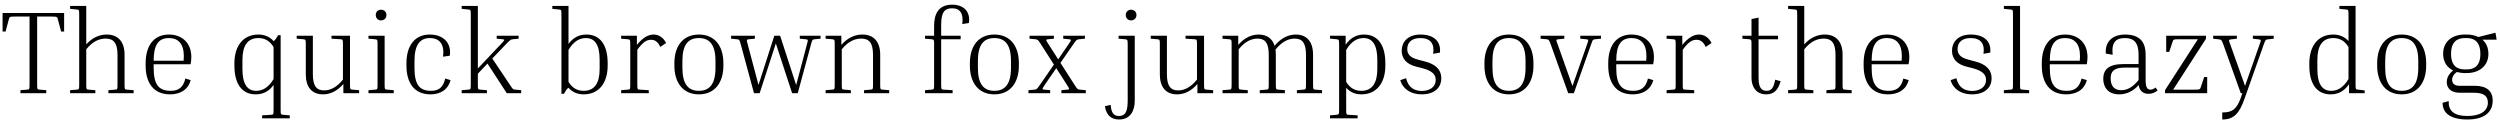
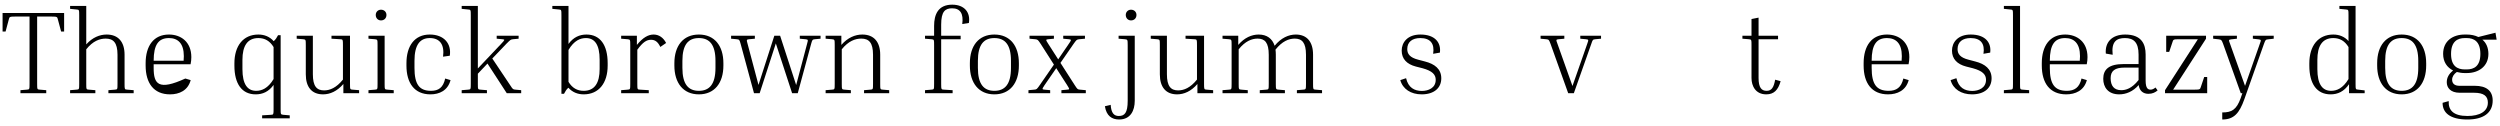
<svg xmlns="http://www.w3.org/2000/svg" width="912px" height="46px" viewBox="0 0 912 46" version="1.1">
  <g id="surface1">
    <path style=" stroke:none;fill-rule:nonzero;fill:rgb(0%,0%,0%);fill-opacity:1;" d="M 0.941 4.75 L 0.941 11.504 L 2.035 11.504 L 3.203 7.133 C 3.438 6.156 3.477 6.039 5.508 6.039 L 10.777 6.039 L 10.777 30.594 C 10.777 32.625 10.738 32.625 9.805 32.703 L 7.461 32.898 L 7.461 33.992 L 16.871 33.992 L 16.871 32.898 L 14.527 32.703 C 13.59 32.625 13.551 32.625 13.551 30.594 L 13.551 6.039 L 18.82 6.039 C 20.852 6.039 20.891 6.156 21.125 7.133 L 22.297 11.504 L 23.391 11.504 L 23.391 4.75 Z M 0.941 4.75 " />
    <path style=" stroke:none;fill-rule:nonzero;fill:rgb(0%,0%,0%);fill-opacity:1;" d="M 48.762 32.898 L 46.379 32.703 C 45.48 32.625 45.441 32.625 45.441 30.594 L 45.441 19.938 C 45.441 15.289 43.141 12.598 38.922 12.598 C 36.387 12.598 33.73 13.652 31.465 16.188 L 31.465 2.172 L 25.57 2.172 L 25.57 3.227 L 27.914 3.461 C 28.852 3.539 28.891 3.539 28.891 5.57 L 28.891 30.594 C 28.891 32.625 28.852 32.625 27.914 32.703 L 25.57 32.898 L 25.57 33.992 L 34.785 33.992 L 34.785 32.898 L 32.402 32.703 C 31.504 32.625 31.465 32.625 31.465 30.594 L 31.465 17.984 C 33.926 14.938 36.348 14.082 38.57 14.082 C 41.305 14.082 42.867 15.523 42.867 19.977 L 42.867 30.594 C 42.867 32.625 42.828 32.625 41.93 32.703 L 39.547 32.898 L 39.547 33.992 L 48.762 33.992 Z M 48.762 32.898 " />
-     <path style=" stroke:none;fill-rule:nonzero;fill:rgb(0%,0%,0%);fill-opacity:1;" d="M 69.562 29.227 L 67.609 28.645 C 66.867 31.961 65.031 33.133 62.262 33.133 C 57.809 33.133 56.055 30.711 56.055 24.777 L 56.055 23.449 L 69.523 23.449 C 69.719 22.512 69.797 21.656 69.797 20.836 C 69.797 15.289 66.008 12.598 61.637 12.598 C 56.055 12.598 53.125 16.734 53.125 23.059 L 53.125 23.918 C 53.125 30.281 56.055 34.422 62.027 34.422 C 65.344 34.422 68.547 33.055 69.562 29.227 Z M 61.637 13.887 C 64.875 13.887 67.062 15.797 67.062 20.484 C 67.062 20.953 67.023 21.461 66.984 22.16 L 56.055 22.16 C 56.055 16.266 57.848 13.887 61.637 13.887 Z M 61.637 13.887 " />
+     <path style=" stroke:none;fill-rule:nonzero;fill:rgb(0%,0%,0%);fill-opacity:1;" d="M 69.562 29.227 L 67.609 28.645 C 57.809 33.133 56.055 30.711 56.055 24.777 L 56.055 23.449 L 69.523 23.449 C 69.719 22.512 69.797 21.656 69.797 20.836 C 69.797 15.289 66.008 12.598 61.637 12.598 C 56.055 12.598 53.125 16.734 53.125 23.059 L 53.125 23.918 C 53.125 30.281 56.055 34.422 62.027 34.422 C 65.344 34.422 68.547 33.055 69.562 29.227 Z M 61.637 13.887 C 64.875 13.887 67.062 15.797 67.062 20.484 C 67.062 20.953 67.023 21.461 66.984 22.16 L 56.055 22.16 C 56.055 16.266 57.848 13.887 61.637 13.887 Z M 61.637 13.887 " />
    <path style=" stroke:none;fill-rule:nonzero;fill:rgb(0%,0%,0%);fill-opacity:1;" d="M 105.695 42.074 L 103.352 41.879 C 102.418 41.762 102.379 41.762 102.379 39.77 L 102.379 12.832 L 101.441 12.832 C 100.973 13.73 100.543 14.434 99.84 15.016 C 98.395 13.379 96.441 12.598 94.258 12.598 C 88.75 12.598 85.512 16.695 85.512 23.098 L 85.512 23.957 C 85.512 30.594 88.246 34.422 93.281 34.422 C 95.781 34.422 98.004 33.484 99.801 30.984 L 99.801 39.77 C 99.801 41.762 99.762 41.84 98.863 41.879 L 95.625 42.074 L 95.625 43.168 L 105.695 43.168 Z M 88.441 25.246 L 88.441 21.812 C 88.441 16.852 90.195 13.887 94.258 13.887 C 96.637 13.887 98.434 14.938 99.801 17.164 L 99.801 28.84 C 97.73 32.273 95.469 33.133 93.438 33.133 C 90.273 33.133 88.441 30.711 88.441 25.246 Z M 88.441 25.246 " />
    <path style=" stroke:none;fill-rule:nonzero;fill:rgb(0%,0%,0%);fill-opacity:1;" d="M 131 32.898 L 128.617 32.703 C 127.719 32.625 127.68 32.625 127.68 30.594 L 127.68 13.027 L 120.926 13.027 L 120.926 14.121 L 124.168 14.316 C 125.066 14.355 125.105 14.434 125.105 16.422 L 125.105 29.035 C 122.684 32.039 120.34 32.977 118.234 32.977 C 115.578 32.977 114.133 31.492 114.133 27.082 L 114.133 13.027 L 108.238 13.027 L 108.238 14.121 L 110.621 14.316 C 111.516 14.434 111.555 14.434 111.555 16.422 L 111.555 27.121 C 111.555 31.766 113.742 34.422 117.844 34.422 C 120.379 34.422 122.996 33.289 125.262 30.633 L 125.262 33.992 L 131 33.992 Z M 131 32.898 " />
    <path style=" stroke:none;fill-rule:nonzero;fill:rgb(0%,0%,0%);fill-opacity:1;" d="M 138.984 7.445 C 140.156 7.445 140.977 6.625 140.977 5.453 C 140.977 4.359 140.156 3.539 138.984 3.539 C 137.891 3.539 137.074 4.359 137.074 5.453 C 137.074 6.625 137.891 7.445 138.984 7.445 Z M 134.418 14.121 L 136.801 14.316 C 137.695 14.434 137.734 14.434 137.734 16.422 L 137.734 30.594 C 137.734 32.625 137.695 32.625 136.801 32.703 L 134.418 32.898 L 134.418 33.992 L 143.633 33.992 L 143.633 32.898 L 141.289 32.703 C 140.352 32.625 140.312 32.625 140.312 30.594 L 140.312 13.027 L 134.418 13.027 Z M 134.418 14.121 " />
    <path style=" stroke:none;fill-rule:nonzero;fill:rgb(0%,0%,0%);fill-opacity:1;" d="M 156.785 13.887 C 160.492 13.887 162.211 16.305 161.625 20.68 L 164.086 20.328 C 164.75 15.914 161.977 12.598 156.785 12.598 C 151.242 12.598 148.273 16.734 148.273 23.059 L 148.273 23.918 C 148.273 30.281 151.164 34.422 157.02 34.422 C 160.262 34.422 163.344 33.055 164.359 29.227 L 162.406 28.645 C 161.664 31.961 159.988 33.133 157.215 33.133 C 152.922 33.133 151.203 30.711 151.203 24.777 L 151.203 22.199 C 151.203 16.266 153.273 13.887 156.785 13.887 Z M 156.785 13.887 " />
    <path style=" stroke:none;fill-rule:nonzero;fill:rgb(0%,0%,0%);fill-opacity:1;" d="M 168.422 3.227 L 170.766 3.461 C 171.703 3.539 171.742 3.539 171.742 5.57 L 171.742 30.594 C 171.742 32.625 171.703 32.625 170.766 32.703 L 168.422 32.898 L 168.422 33.992 L 177.637 33.992 L 177.637 32.898 L 175.254 32.703 C 174.359 32.625 174.32 32.625 174.32 30.594 L 174.32 26.887 L 177.832 23.176 L 184.859 33.992 L 190.129 33.992 L 190.129 32.898 L 188.023 32.703 C 187.125 32.625 187.086 32.586 186.07 31.023 L 179.59 21.344 L 184.703 15.992 C 186.227 14.473 186.266 14.434 187.086 14.316 L 189.191 14.121 L 189.191 13.027 L 181.191 13.027 L 181.191 14.121 L 183.297 14.316 C 184.234 14.434 184.273 14.473 182.828 15.992 L 174.32 24.973 L 174.32 2.172 L 168.422 2.172 Z M 168.422 3.227 " />
    <path style=" stroke:none;fill-rule:nonzero;fill:rgb(0%,0%,0%);fill-opacity:1;" d="M 201.492 3.227 L 203.871 3.461 C 204.77 3.539 204.809 3.539 204.809 5.57 L 204.809 34.227 L 205.746 34.227 C 206.215 33.328 206.645 32.586 207.348 32 C 208.793 33.641 210.742 34.422 212.93 34.422 C 218.434 34.422 221.676 30.32 221.676 23.918 L 221.676 23.059 C 221.676 16.422 218.941 12.598 213.945 12.598 C 211.445 12.598 209.18 13.574 207.387 16.031 L 207.387 2.172 L 201.492 2.172 Z M 213.75 13.887 C 216.949 13.887 218.746 16.305 218.746 21.773 L 218.746 25.207 C 218.746 30.164 216.988 33.133 212.93 33.133 C 210.586 33.133 208.754 32.117 207.387 29.852 L 207.387 18.219 C 209.453 14.746 211.719 13.887 213.75 13.887 Z M 213.75 13.887 " />
    <path style=" stroke:none;fill-rule:nonzero;fill:rgb(0%,0%,0%);fill-opacity:1;" d="M 226.598 14.121 L 228.98 14.316 C 229.879 14.434 229.918 14.434 229.918 16.422 L 229.918 30.594 C 229.918 32.625 229.879 32.625 228.98 32.703 L 226.598 32.898 L 226.598 33.992 L 236.672 33.992 L 236.672 32.898 L 233.469 32.703 C 232.531 32.664 232.492 32.625 232.492 30.594 L 232.492 18.141 C 234.562 15.328 235.891 14.512 237.492 14.512 C 238.973 14.512 239.988 15.25 240.887 17.125 L 242.996 15.68 C 241.98 13.691 240.34 12.598 238.43 12.598 C 236.477 12.598 234.484 13.73 232.336 16.383 L 232.336 13.027 L 226.598 13.027 Z M 226.598 14.121 " />
    <path style=" stroke:none;fill-rule:nonzero;fill:rgb(0%,0%,0%);fill-opacity:1;" d="M 263.895 23.059 C 263.895 16.734 260.691 12.598 254.953 12.598 C 249.215 12.598 246.012 16.734 246.012 23.059 L 246.012 23.918 C 246.012 30.281 249.254 34.422 254.953 34.422 C 260.652 34.422 263.895 30.281 263.895 23.918 Z M 261.004 22.199 L 261.004 24.777 C 261.004 30.711 258.816 33.133 254.953 33.133 C 251.086 33.133 248.941 30.711 248.941 24.777 L 248.941 22.199 C 248.941 16.266 251.086 13.887 254.953 13.887 C 258.816 13.887 261.004 16.266 261.004 22.199 Z M 261.004 22.199 " />
    <path style=" stroke:none;fill-rule:nonzero;fill:rgb(0%,0%,0%);fill-opacity:1;" d="M 295.906 15.992 C 296.336 14.473 296.375 14.434 297.234 14.316 L 299.34 14.121 L 299.34 13.027 L 291.766 13.027 L 291.766 14.121 L 293.875 14.316 C 294.812 14.434 294.852 14.473 294.422 15.992 L 290.441 31.023 L 284.586 13.027 L 282.477 13.027 L 276.699 30.984 L 272.715 15.992 C 272.285 14.473 272.324 14.434 273.262 14.316 L 275.371 14.121 L 275.371 13.027 L 266.703 13.027 L 266.703 14.121 L 268.812 14.316 C 269.711 14.434 269.75 14.473 270.18 15.992 L 275.059 33.992 L 277.129 33.992 L 283.023 15.836 L 288.957 33.992 L 291.027 33.992 Z M 295.906 15.992 " />
    <path style=" stroke:none;fill-rule:nonzero;fill:rgb(0%,0%,0%);fill-opacity:1;" d="M 324.375 32.898 L 322.035 32.703 C 321.137 32.625 321.098 32.625 321.098 30.594 L 321.098 19.938 C 321.098 15.289 318.793 12.598 314.578 12.598 C 311.961 12.598 309.23 13.73 306.926 16.383 L 306.926 13.027 L 301.188 13.027 L 301.188 14.121 L 303.566 14.316 C 304.465 14.434 304.504 14.434 304.504 16.422 L 304.504 30.594 C 304.504 32.625 304.465 32.625 303.566 32.703 L 301.188 32.898 L 301.188 33.992 L 310.398 33.992 L 310.398 32.898 L 308.059 32.703 C 307.121 32.625 307.082 32.625 307.082 30.594 L 307.082 17.984 C 309.543 14.938 312 14.082 314.188 14.082 C 316.961 14.082 318.48 15.523 318.48 19.977 L 318.48 30.594 C 318.48 32.625 318.441 32.625 317.543 32.703 L 315.203 32.898 L 315.203 33.992 L 324.375 33.992 Z M 324.375 32.898 " />
    <path style=" stroke:none;fill-rule:nonzero;fill:rgb(0%,0%,0%);fill-opacity:1;" d="M 347.516 32.898 L 344.316 32.703 C 343.418 32.664 343.34 32.625 343.34 30.594 L 343.34 14.316 L 350.445 14.316 L 350.445 13.027 L 343.34 13.027 L 343.34 9.004 C 343.34 4.164 344.785 3.031 347.359 3.031 C 350.328 3.031 351.539 5.023 351.031 8.77 L 353.449 8.379 C 354.074 4.555 351.852 1.703 347.359 1.703 C 342.168 1.703 340.762 5.375 340.762 9.434 L 340.762 13.027 L 337.445 13.027 L 337.445 14.121 L 339.824 14.316 C 340.762 14.434 340.762 14.434 340.762 16.422 L 340.762 30.594 C 340.762 32.625 340.723 32.625 339.824 32.703 L 337.445 32.898 L 337.445 33.992 L 347.516 33.992 Z M 347.516 32.898 " />
    <path style=" stroke:none;fill-rule:nonzero;fill:rgb(0%,0%,0%);fill-opacity:1;" d="M 371.688 23.059 C 371.688 16.734 368.488 12.598 362.746 12.598 C 357.008 12.598 353.809 16.734 353.809 23.059 L 353.809 23.918 C 353.809 30.281 357.047 34.422 362.746 34.422 C 368.449 34.422 371.688 30.281 371.688 23.918 Z M 368.801 22.199 L 368.801 24.777 C 368.801 30.711 366.613 33.133 362.746 33.133 C 358.883 33.133 356.734 30.711 356.734 24.777 L 356.734 22.199 C 356.734 16.266 358.883 13.887 362.746 13.887 C 366.613 13.887 368.801 16.266 368.801 22.199 Z M 368.801 22.199 " />
    <path style=" stroke:none;fill-rule:nonzero;fill:rgb(0%,0%,0%);fill-opacity:1;" d="M 383.102 32.898 L 380.996 32.703 C 380.176 32.625 380.02 32.586 381.074 31.023 L 385.25 24.973 L 385.25 24.777 L 389.273 31.023 C 390.285 32.625 390.207 32.625 389.312 32.703 L 387.203 32.898 L 387.203 33.992 L 396.105 33.992 L 396.105 32.898 L 393.996 32.703 C 393.098 32.625 393.059 32.586 392.043 31.023 L 386.852 22.941 L 391.652 15.992 C 392.746 14.473 392.785 14.434 393.684 14.316 L 395.793 14.121 L 395.793 13.027 L 387.867 13.027 L 387.867 14.121 L 389.977 14.316 C 390.793 14.434 390.988 14.473 389.898 15.992 L 386.031 21.656 L 382.402 15.992 C 381.426 14.473 381.465 14.434 382.363 14.316 L 384.469 14.121 L 384.469 13.027 L 375.57 13.027 L 375.57 14.121 L 377.676 14.316 C 378.574 14.434 378.613 14.473 379.629 15.992 L 384.469 23.566 L 379.316 31.023 C 378.223 32.586 378.184 32.625 377.285 32.703 L 375.18 32.898 L 375.18 33.992 L 383.102 33.992 Z M 383.102 32.898 " />
    <path style=" stroke:none;fill-rule:nonzero;fill:rgb(0%,0%,0%);fill-opacity:1;" d="M 412.594 7.445 C 413.762 7.445 414.582 6.625 414.582 5.453 C 414.582 4.359 413.762 3.539 412.594 3.539 C 411.5 3.539 410.68 4.359 410.68 5.453 C 410.68 6.625 411.5 7.445 412.594 7.445 Z M 408.062 14.121 L 410.406 14.316 C 411.305 14.434 411.383 14.434 411.383 16.422 L 411.383 36.762 C 411.383 41.176 410.25 42.309 408.141 42.309 C 406.422 42.309 405.371 41.293 405.176 38.246 L 403.066 38.754 C 403.613 42.27 405.605 43.594 408.258 43.594 C 412.398 43.594 413.957 40.355 413.957 36.762 L 413.957 13.027 L 408.062 13.027 Z M 408.062 14.121 " />
    <path style=" stroke:none;fill-rule:nonzero;fill:rgb(0%,0%,0%);fill-opacity:1;" d="M 442.555 32.898 L 440.176 32.703 C 439.277 32.625 439.238 32.625 439.238 30.594 L 439.238 13.027 L 432.484 13.027 L 432.484 14.121 L 435.723 14.316 C 436.621 14.355 436.66 14.434 436.66 16.422 L 436.66 29.035 C 434.242 32.039 431.898 32.977 429.789 32.977 C 427.137 32.977 425.691 31.492 425.691 27.082 L 425.691 13.027 L 419.797 13.027 L 419.797 14.121 L 422.176 14.316 C 423.074 14.434 423.113 14.434 423.113 16.422 L 423.113 27.121 C 423.113 31.766 425.301 34.422 429.398 34.422 C 431.938 34.422 434.551 33.289 436.816 30.633 L 436.816 33.992 L 442.555 33.992 Z M 442.555 32.898 " />
    <path style=" stroke:none;fill-rule:nonzero;fill:rgb(0%,0%,0%);fill-opacity:1;" d="M 468.734 32.898 L 466.395 32.703 C 465.496 32.625 465.418 32.625 465.418 30.594 L 465.418 19.938 C 465.418 19.273 465.379 18.688 465.301 18.102 C 467.758 15.016 470.18 14.082 472.328 14.082 C 474.941 14.082 476.426 15.523 476.426 19.977 L 476.426 30.594 C 476.426 32.625 476.348 32.625 475.449 32.703 L 473.109 32.898 L 473.109 33.992 L 482.281 33.992 L 482.281 32.898 L 479.941 32.703 C 479.043 32.625 479.004 32.625 479.004 30.594 L 479.004 19.938 C 479.004 15.289 476.777 12.598 472.719 12.598 C 470.102 12.598 467.332 13.809 464.988 16.695 C 464.129 14.082 462.176 12.598 459.172 12.598 C 456.633 12.598 453.977 13.73 451.715 16.383 L 451.715 13.027 L 445.977 13.027 L 445.977 14.121 L 448.355 14.316 C 449.254 14.434 449.293 14.434 449.293 16.422 L 449.293 30.594 C 449.293 32.625 449.254 32.625 448.355 32.703 L 445.977 32.898 L 445.977 33.992 L 455.188 33.992 L 455.188 32.898 L 452.848 32.703 C 451.91 32.625 451.871 32.625 451.871 30.594 L 451.871 17.984 C 454.289 14.977 456.672 14.082 458.781 14.082 C 461.395 14.082 462.84 15.523 462.84 19.977 L 462.84 30.594 C 462.84 32.625 462.801 32.625 461.902 32.703 L 459.562 32.898 L 459.562 33.992 L 468.734 33.992 Z M 468.734 32.898 " />
-     <path style=" stroke:none;fill-rule:nonzero;fill:rgb(0%,0%,0%);fill-opacity:1;" d="M 485.188 14.082 L 487.531 14.316 C 488.43 14.434 488.508 14.434 488.508 16.422 L 488.508 39.77 C 488.508 41.762 488.43 41.762 487.531 41.879 L 485.188 42.074 L 485.188 43.168 L 495.262 43.168 L 495.262 42.074 L 492.02 41.879 C 491.125 41.84 491.086 41.762 491.086 39.77 L 491.086 32.039 C 492.527 33.641 494.441 34.422 496.629 34.422 C 502.133 34.422 505.375 30.32 505.375 23.918 L 505.375 23.059 C 505.375 16.422 502.641 12.598 497.605 12.598 C 495.027 12.598 492.723 13.652 490.891 16.305 L 490.891 13.027 L 485.188 13.027 Z M 497.449 13.887 C 500.609 13.887 502.445 16.305 502.445 21.773 L 502.445 25.207 C 502.445 30.164 500.648 33.133 496.629 33.133 C 494.246 33.133 492.449 32.117 491.086 29.852 L 491.086 18.219 C 493.152 14.746 495.418 13.887 497.449 13.887 Z M 497.449 13.887 " />
    <path style=" stroke:none;fill-rule:nonzero;fill:rgb(0%,0%,0%);fill-opacity:1;" d="M 518.949 24.895 C 522.5 25.871 523.75 27.199 523.75 29.113 C 523.75 32.117 521.02 33.172 518.715 33.172 C 515.98 33.172 513.758 32 512.938 28.527 L 510.828 29.227 C 511.727 32.469 514.656 34.422 518.637 34.422 C 523.125 34.422 525.781 32.117 525.781 28.566 C 525.781 25.168 523.359 23.332 519.848 22.434 L 517.348 21.773 C 514.305 20.992 513.367 19.664 513.367 17.906 C 513.367 15.289 515.199 13.887 518.129 13.887 C 521.801 13.887 523.398 15.914 522.812 19.625 L 525.273 19.195 C 525.742 15.719 523.672 12.598 518.168 12.598 C 513.406 12.598 511.336 15.523 511.336 18.453 C 511.336 21.5 513.211 23.41 516.488 24.27 Z M 518.949 24.895 " />
-     <path style=" stroke:none;fill-rule:nonzero;fill:rgb(0%,0%,0%);fill-opacity:1;" d="M 559.406 23.059 C 559.406 16.734 556.203 12.598 550.465 12.598 C 544.727 12.598 541.523 16.734 541.523 23.059 L 541.523 23.918 C 541.523 30.281 544.766 34.422 550.465 34.422 C 556.164 34.422 559.406 30.281 559.406 23.918 Z M 556.516 22.199 L 556.516 24.777 C 556.516 30.711 554.328 33.133 550.465 33.133 C 546.602 33.133 544.453 30.711 544.453 24.777 L 544.453 22.199 C 544.453 16.266 546.602 13.887 550.465 13.887 C 554.328 13.887 556.516 16.266 556.516 22.199 Z M 556.516 22.199 " />
    <path style=" stroke:none;fill-rule:nonzero;fill:rgb(0%,0%,0%);fill-opacity:1;" d="M 580.508 15.992 C 581.012 14.473 581.051 14.434 581.949 14.316 L 584.059 14.121 L 584.059 13.027 L 576.484 13.027 L 576.484 14.121 L 578.594 14.316 C 579.531 14.434 579.57 14.473 579.023 15.992 L 573.637 31.375 L 568.168 15.992 C 567.582 14.473 567.621 14.434 568.559 14.316 L 570.668 14.121 L 570.668 13.027 L 562 13.027 L 562 14.121 L 564.109 14.316 C 565.008 14.434 565.047 14.473 565.633 15.992 L 572.074 33.992 L 574.141 33.992 Z M 580.508 15.992 " />
-     <path style=" stroke:none;fill-rule:nonzero;fill:rgb(0%,0%,0%);fill-opacity:1;" d="M 603.117 29.227 L 601.168 28.645 C 600.426 31.961 598.59 33.133 595.816 33.133 C 591.367 33.133 589.609 30.711 589.609 24.777 L 589.609 23.449 L 603.078 23.449 C 603.273 22.512 603.352 21.656 603.352 20.836 C 603.352 15.289 599.566 12.598 595.191 12.598 C 589.609 12.598 586.684 16.734 586.684 23.059 L 586.684 23.918 C 586.684 30.281 589.609 34.422 595.582 34.422 C 598.902 34.422 602.105 33.055 603.117 29.227 Z M 595.191 13.887 C 598.434 13.887 600.621 15.797 600.621 20.484 C 600.621 20.953 600.582 21.461 600.543 22.16 L 589.609 22.16 C 589.609 16.266 591.406 13.887 595.191 13.887 Z M 595.191 13.887 " />
-     <path style=" stroke:none;fill-rule:nonzero;fill:rgb(0%,0%,0%);fill-opacity:1;" d="M 607.969 14.121 L 610.352 14.316 C 611.25 14.434 611.289 14.434 611.289 16.422 L 611.289 30.594 C 611.289 32.625 611.25 32.625 610.352 32.703 L 607.969 32.898 L 607.969 33.992 L 618.043 33.992 L 618.043 32.898 L 614.84 32.703 C 613.902 32.664 613.863 32.625 613.863 30.594 L 613.863 18.141 C 615.934 15.328 617.262 14.512 618.859 14.512 C 620.344 14.512 621.359 15.25 622.258 17.125 L 624.367 15.68 C 623.352 13.691 621.711 12.598 619.797 12.598 C 617.848 12.598 615.855 13.73 613.707 16.383 L 613.707 13.027 L 607.969 13.027 Z M 607.969 14.121 " />
    <path style=" stroke:none;fill-rule:nonzero;fill:rgb(0%,0%,0%);fill-opacity:1;" d="M 649.57 29.617 L 647.578 29.074 C 647.07 31.844 646.328 33.133 644.457 33.133 C 642.621 33.133 641.527 32 641.527 28.449 L 641.527 14.316 L 648.633 14.316 L 648.633 13.027 L 641.527 13.027 L 641.527 6.43 L 638.949 6.938 L 638.949 13.027 L 635.633 13.027 L 635.633 14.121 L 638.012 14.316 C 638.949 14.434 638.949 14.434 638.949 16.422 L 638.949 28.449 C 638.949 31.414 640.473 34.422 644.34 34.422 C 647.109 34.422 648.672 32.859 649.57 29.617 Z M 649.57 29.617 " />
-     <path style=" stroke:none;fill-rule:nonzero;fill:rgb(0%,0%,0%);fill-opacity:1;" d="M 675.488 32.898 L 673.105 32.703 C 672.207 32.625 672.172 32.625 672.172 30.594 L 672.172 19.938 C 672.172 15.289 669.867 12.598 665.648 12.598 C 663.113 12.598 660.457 13.652 658.191 16.188 L 658.191 2.172 L 652.297 2.172 L 652.297 3.227 L 654.641 3.461 C 655.578 3.539 655.617 3.539 655.617 5.57 L 655.617 30.594 C 655.617 32.625 655.578 32.625 654.641 32.703 L 652.297 32.898 L 652.297 33.992 L 661.512 33.992 L 661.512 32.898 L 659.129 32.703 C 658.23 32.625 658.191 32.625 658.191 30.594 L 658.191 17.984 C 660.652 14.938 663.074 14.082 665.297 14.082 C 668.031 14.082 669.594 15.523 669.594 19.977 L 669.594 30.594 C 669.594 32.625 669.555 32.625 668.656 32.703 L 666.273 32.898 L 666.273 33.992 L 675.488 33.992 Z M 675.488 32.898 " />
    <path style=" stroke:none;fill-rule:nonzero;fill:rgb(0%,0%,0%);fill-opacity:1;" d="M 696.289 29.227 L 694.336 28.645 C 693.594 31.961 691.762 33.133 688.988 33.133 C 684.539 33.133 682.781 30.711 682.781 24.777 L 682.781 23.449 L 696.25 23.449 C 696.445 22.512 696.523 21.656 696.523 20.836 C 696.523 15.289 692.734 12.598 688.363 12.598 C 682.781 12.598 679.852 16.734 679.852 23.059 L 679.852 23.918 C 679.852 30.281 682.781 34.422 688.754 34.422 C 692.074 34.422 695.273 33.055 696.289 29.227 Z M 688.363 13.887 C 691.605 13.887 693.789 15.797 693.789 20.484 C 693.789 20.953 693.75 21.461 693.711 22.16 L 682.781 22.16 C 682.781 16.266 684.578 13.887 688.363 13.887 Z M 688.363 13.887 " />
    <path style=" stroke:none;fill-rule:nonzero;fill:rgb(0%,0%,0%);fill-opacity:1;" d="M 719.699 24.895 C 723.254 25.871 724.5 27.199 724.5 29.113 C 724.5 32.117 721.77 33.172 719.465 33.172 C 716.734 33.172 714.508 32 713.688 28.527 L 711.578 29.227 C 712.477 32.469 715.406 34.422 719.387 34.422 C 723.879 34.422 726.531 32.117 726.531 28.566 C 726.531 25.168 724.109 23.332 720.598 22.434 L 718.098 21.773 C 715.055 20.992 714.117 19.664 714.117 17.906 C 714.117 15.289 715.953 13.887 718.879 13.887 C 722.551 13.887 724.148 15.914 723.566 19.625 L 726.023 19.195 C 726.492 15.719 724.422 12.598 718.918 12.598 C 714.156 12.598 712.086 15.523 712.086 18.453 C 712.086 21.5 713.961 23.41 717.238 24.27 Z M 719.699 24.895 " />
    <path style=" stroke:none;fill-rule:nonzero;fill:rgb(0%,0%,0%);fill-opacity:1;" d="M 731.016 3.227 L 733.359 3.461 C 734.293 3.539 734.332 3.539 734.332 5.57 L 734.332 30.594 C 734.332 32.625 734.293 32.625 733.359 32.703 L 731.016 32.898 L 731.016 33.992 L 740.23 33.992 L 740.23 32.898 L 737.848 32.703 C 736.949 32.625 736.91 32.625 736.91 30.594 L 736.91 2.172 L 731.016 2.172 Z M 731.016 3.227 " />
    <path style=" stroke:none;fill-rule:nonzero;fill:rgb(0%,0%,0%);fill-opacity:1;" d="M 761.285 29.227 L 759.332 28.645 C 758.59 31.961 756.754 33.133 753.984 33.133 C 749.531 33.133 747.777 30.711 747.777 24.777 L 747.777 23.449 L 761.246 23.449 C 761.441 22.512 761.52 21.656 761.52 20.836 C 761.52 15.289 757.73 12.598 753.359 12.598 C 747.777 12.598 744.848 16.734 744.848 23.059 L 744.848 23.918 C 744.848 30.281 747.777 34.422 753.75 34.422 C 757.066 34.422 760.27 33.055 761.285 29.227 Z M 753.359 13.887 C 756.598 13.887 758.785 15.797 758.785 20.484 C 758.785 20.953 758.746 21.461 758.707 22.16 L 747.777 22.16 C 747.777 16.266 749.57 13.887 753.359 13.887 Z M 753.359 13.887 " />
    <path style=" stroke:none;fill-rule:nonzero;fill:rgb(0%,0%,0%);fill-opacity:1;" d="M 783.742 34.227 C 785.227 34.227 786.281 33.68 787.102 32.977 L 786.32 31.922 C 785.695 32.469 785.031 32.703 784.562 32.703 C 783.625 32.703 782.727 32.312 782.727 29.383 L 782.727 19.898 C 782.727 16.031 781.203 12.598 775.27 12.598 C 770.312 12.598 767.852 15.523 768.203 19.547 L 770.703 19.977 C 770.156 15.055 772.227 13.887 775.191 13.887 C 778.238 13.887 780.152 15.328 780.152 19.898 L 780.152 23.371 L 774.684 23.371 C 769.297 23.371 767.266 25.324 767.266 28.762 C 767.266 31.805 769.023 34.422 773.086 34.422 C 775.504 34.422 778.082 33.445 780.191 31.023 C 780.461 33.055 781.75 34.227 783.742 34.227 Z M 773.824 32.898 C 771.211 32.898 769.961 31.297 769.961 28.527 C 769.961 25.871 771.484 24.66 774.996 24.66 L 780.152 24.66 L 780.152 29.188 C 777.691 32.312 775.504 32.898 773.824 32.898 Z M 773.824 32.898 " />
    <path style=" stroke:none;fill-rule:nonzero;fill:rgb(0%,0%,0%);fill-opacity:1;" d="M 804.09 28.098 L 802.918 31.57 C 802.566 32.586 802.645 32.703 800.613 32.703 L 792.766 32.703 L 804.754 14.121 L 804.754 13.027 L 790.23 13.027 L 790.23 18.922 L 791.324 18.922 L 792.492 15.445 C 792.805 14.473 792.766 14.316 794.797 14.316 L 801.785 14.316 L 789.801 32.898 L 789.801 33.992 L 805.184 33.992 L 805.184 28.098 Z M 804.09 28.098 " />
    <path style=" stroke:none;fill-rule:nonzero;fill:rgb(0%,0%,0%);fill-opacity:1;" d="M 818.758 36.141 L 825.902 15.992 C 826.449 14.512 826.488 14.473 827.348 14.355 L 829.453 14.121 L 829.453 13.027 L 821.844 13.027 L 821.844 14.121 L 823.949 14.355 C 824.887 14.512 824.926 14.512 824.379 15.992 L 818.992 31.336 L 813.527 15.992 C 812.98 14.551 812.98 14.512 813.918 14.355 L 816.023 14.121 L 816.023 13.027 L 807.359 13.027 L 807.359 14.121 L 809.465 14.355 C 810.363 14.512 810.441 14.551 810.988 15.992 L 817.43 33.992 L 818.016 33.992 L 817.391 35.828 C 815.867 40.043 814.113 41.02 810.676 41.02 L 810.676 43.594 C 814.93 43.594 816.922 41.332 818.758 36.141 Z M 818.758 36.141 " />
    <path style=" stroke:none;fill-rule:nonzero;fill:rgb(0%,0%,0%);fill-opacity:1;" d="M 862.629 32.977 L 860.285 32.703 C 859.352 32.625 859.312 32.625 859.312 30.594 L 859.312 2.172 L 853.414 2.172 L 853.414 3.227 L 855.797 3.461 C 856.695 3.539 856.734 3.539 856.734 5.57 L 856.734 14.977 C 855.289 13.379 853.375 12.598 851.191 12.598 C 845.684 12.598 842.445 16.695 842.445 23.098 L 842.445 23.957 C 842.445 30.594 845.18 34.422 850.215 34.422 C 852.789 34.422 855.094 33.406 856.93 30.711 L 856.93 33.992 L 862.629 33.992 Z M 845.375 25.246 L 845.375 21.812 C 845.375 16.852 847.129 13.887 851.191 13.887 C 853.57 13.887 855.367 14.938 856.734 17.164 L 856.734 28.84 C 854.664 32.273 852.402 33.133 850.371 33.133 C 847.207 33.133 845.375 30.711 845.375 25.246 Z M 845.375 25.246 " />
    <path style=" stroke:none;fill-rule:nonzero;fill:rgb(0%,0%,0%);fill-opacity:1;" d="M 885.07 23.059 C 885.07 16.734 881.871 12.598 876.133 12.598 C 870.391 12.598 867.191 16.734 867.191 23.059 L 867.191 23.918 C 867.191 30.281 870.43 34.422 876.133 34.422 C 881.832 34.422 885.07 30.281 885.07 23.918 Z M 882.184 22.199 L 882.184 24.777 C 882.184 30.711 879.996 33.133 876.133 33.133 C 872.266 33.133 870.117 30.711 870.117 24.777 L 870.117 22.199 C 870.117 16.266 872.266 13.887 876.133 13.887 C 879.996 13.887 882.184 16.266 882.184 22.199 Z M 882.184 22.199 " />
    <path style=" stroke:none;fill-rule:nonzero;fill:rgb(0%,0%,0%);fill-opacity:1;" d="M 909.332 36.684 C 909.332 33.094 907.027 31.297 902.773 31.297 L 897.188 31.297 C 895.316 31.297 894.535 30.359 894.535 29.074 C 894.535 28.02 895.16 27.004 896.254 26.262 C 897.148 26.496 898.125 26.652 899.141 26.652 L 899.883 26.652 C 904.215 26.652 907.77 24.191 907.77 19.664 C 907.77 17.398 906.949 15.602 905.582 14.473 L 910.777 14.473 L 910.348 11.934 L 904.098 13.496 C 902.891 12.91 901.445 12.598 899.883 12.598 L 899.141 12.598 C 894.77 12.598 891.254 14.938 891.254 19.664 C 891.254 22.59 892.699 24.621 894.887 25.715 C 893.285 27.004 892.582 28.371 892.582 30.008 C 892.582 32 893.949 33.836 897.305 33.836 L 902.539 33.836 C 906.129 33.836 907.574 35.086 907.574 37.426 C 907.574 40.668 904.566 42.309 900.117 42.309 C 894.926 42.309 893.129 40.16 893.285 36.879 L 891.059 37.504 C 891.02 41.059 893.676 43.594 900.117 43.594 C 905.895 43.594 909.332 41.215 909.332 36.684 Z M 899.883 25.324 L 899.141 25.324 C 896.488 25.324 894.145 24.152 894.145 19.664 C 894.145 15.133 896.488 13.887 899.141 13.887 L 899.883 13.887 C 902.5 13.887 904.84 15.133 904.84 19.664 C 904.84 24.152 902.5 25.324 899.883 25.324 Z M 899.883 25.324 " />
  </g>
</svg>